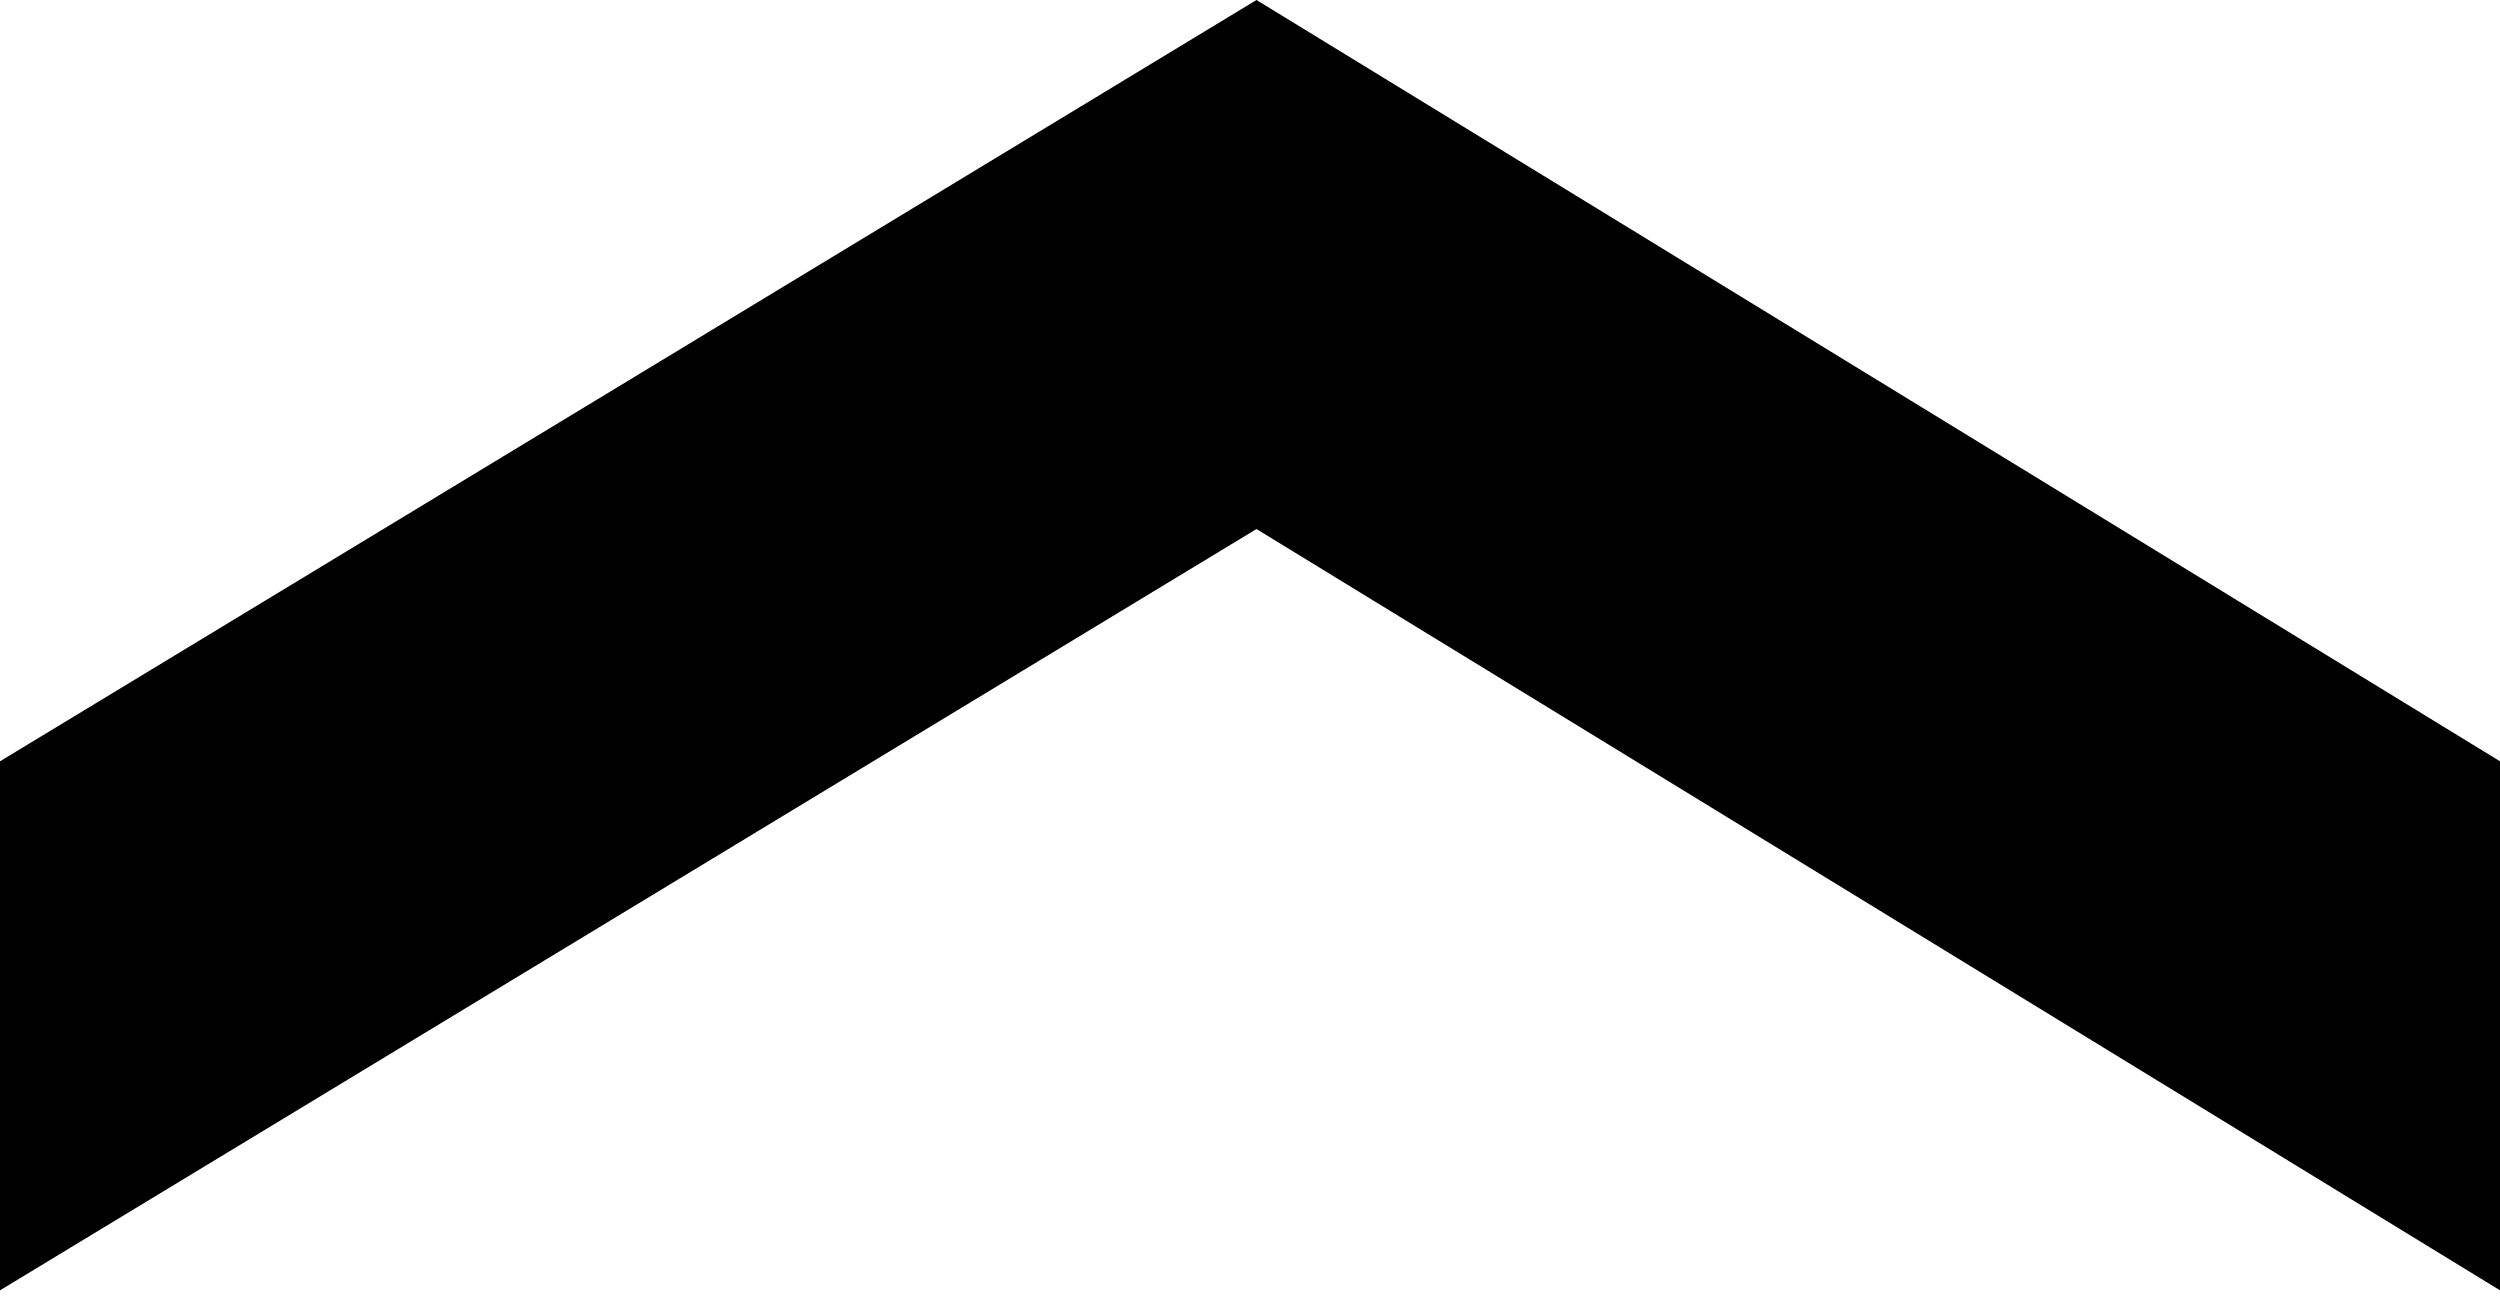
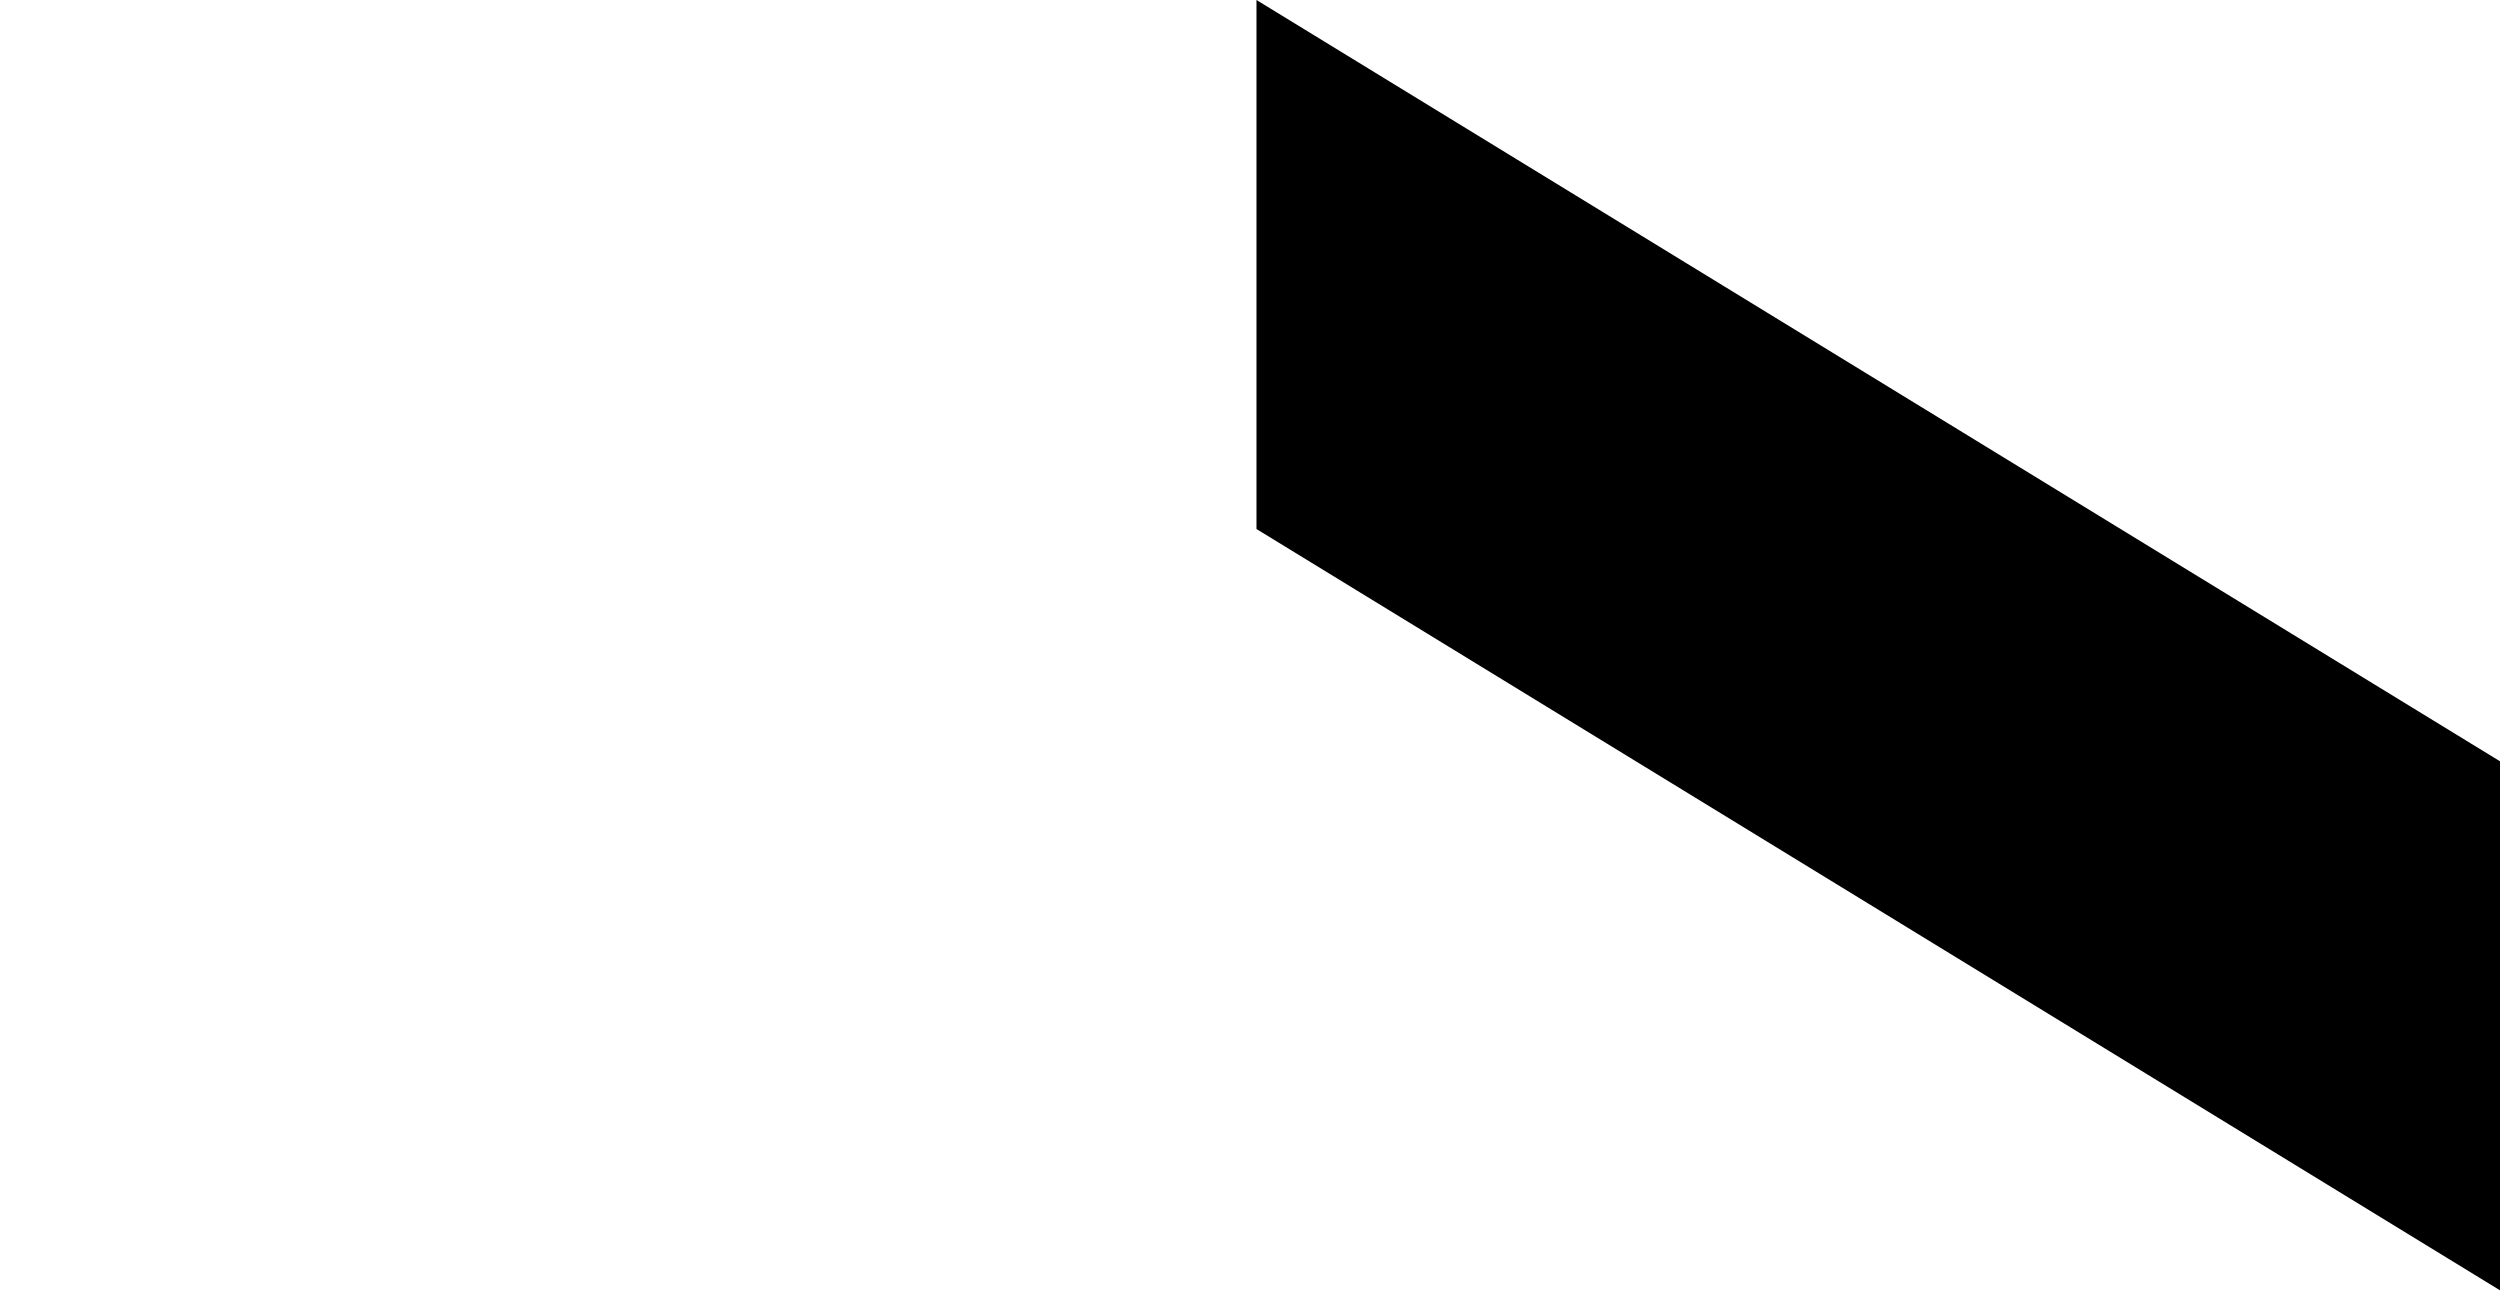
<svg xmlns="http://www.w3.org/2000/svg" width="167" height="87" viewBox="0 0 167 87" fill="none">
-   <path d="M83.933 0L0 50.854V86.194L83.933 35.339L167 86.194V50.854L83.933 0Z" fill="black" />
+   <path d="M83.933 0V86.194L83.933 35.339L167 86.194V50.854L83.933 0Z" fill="black" />
</svg>